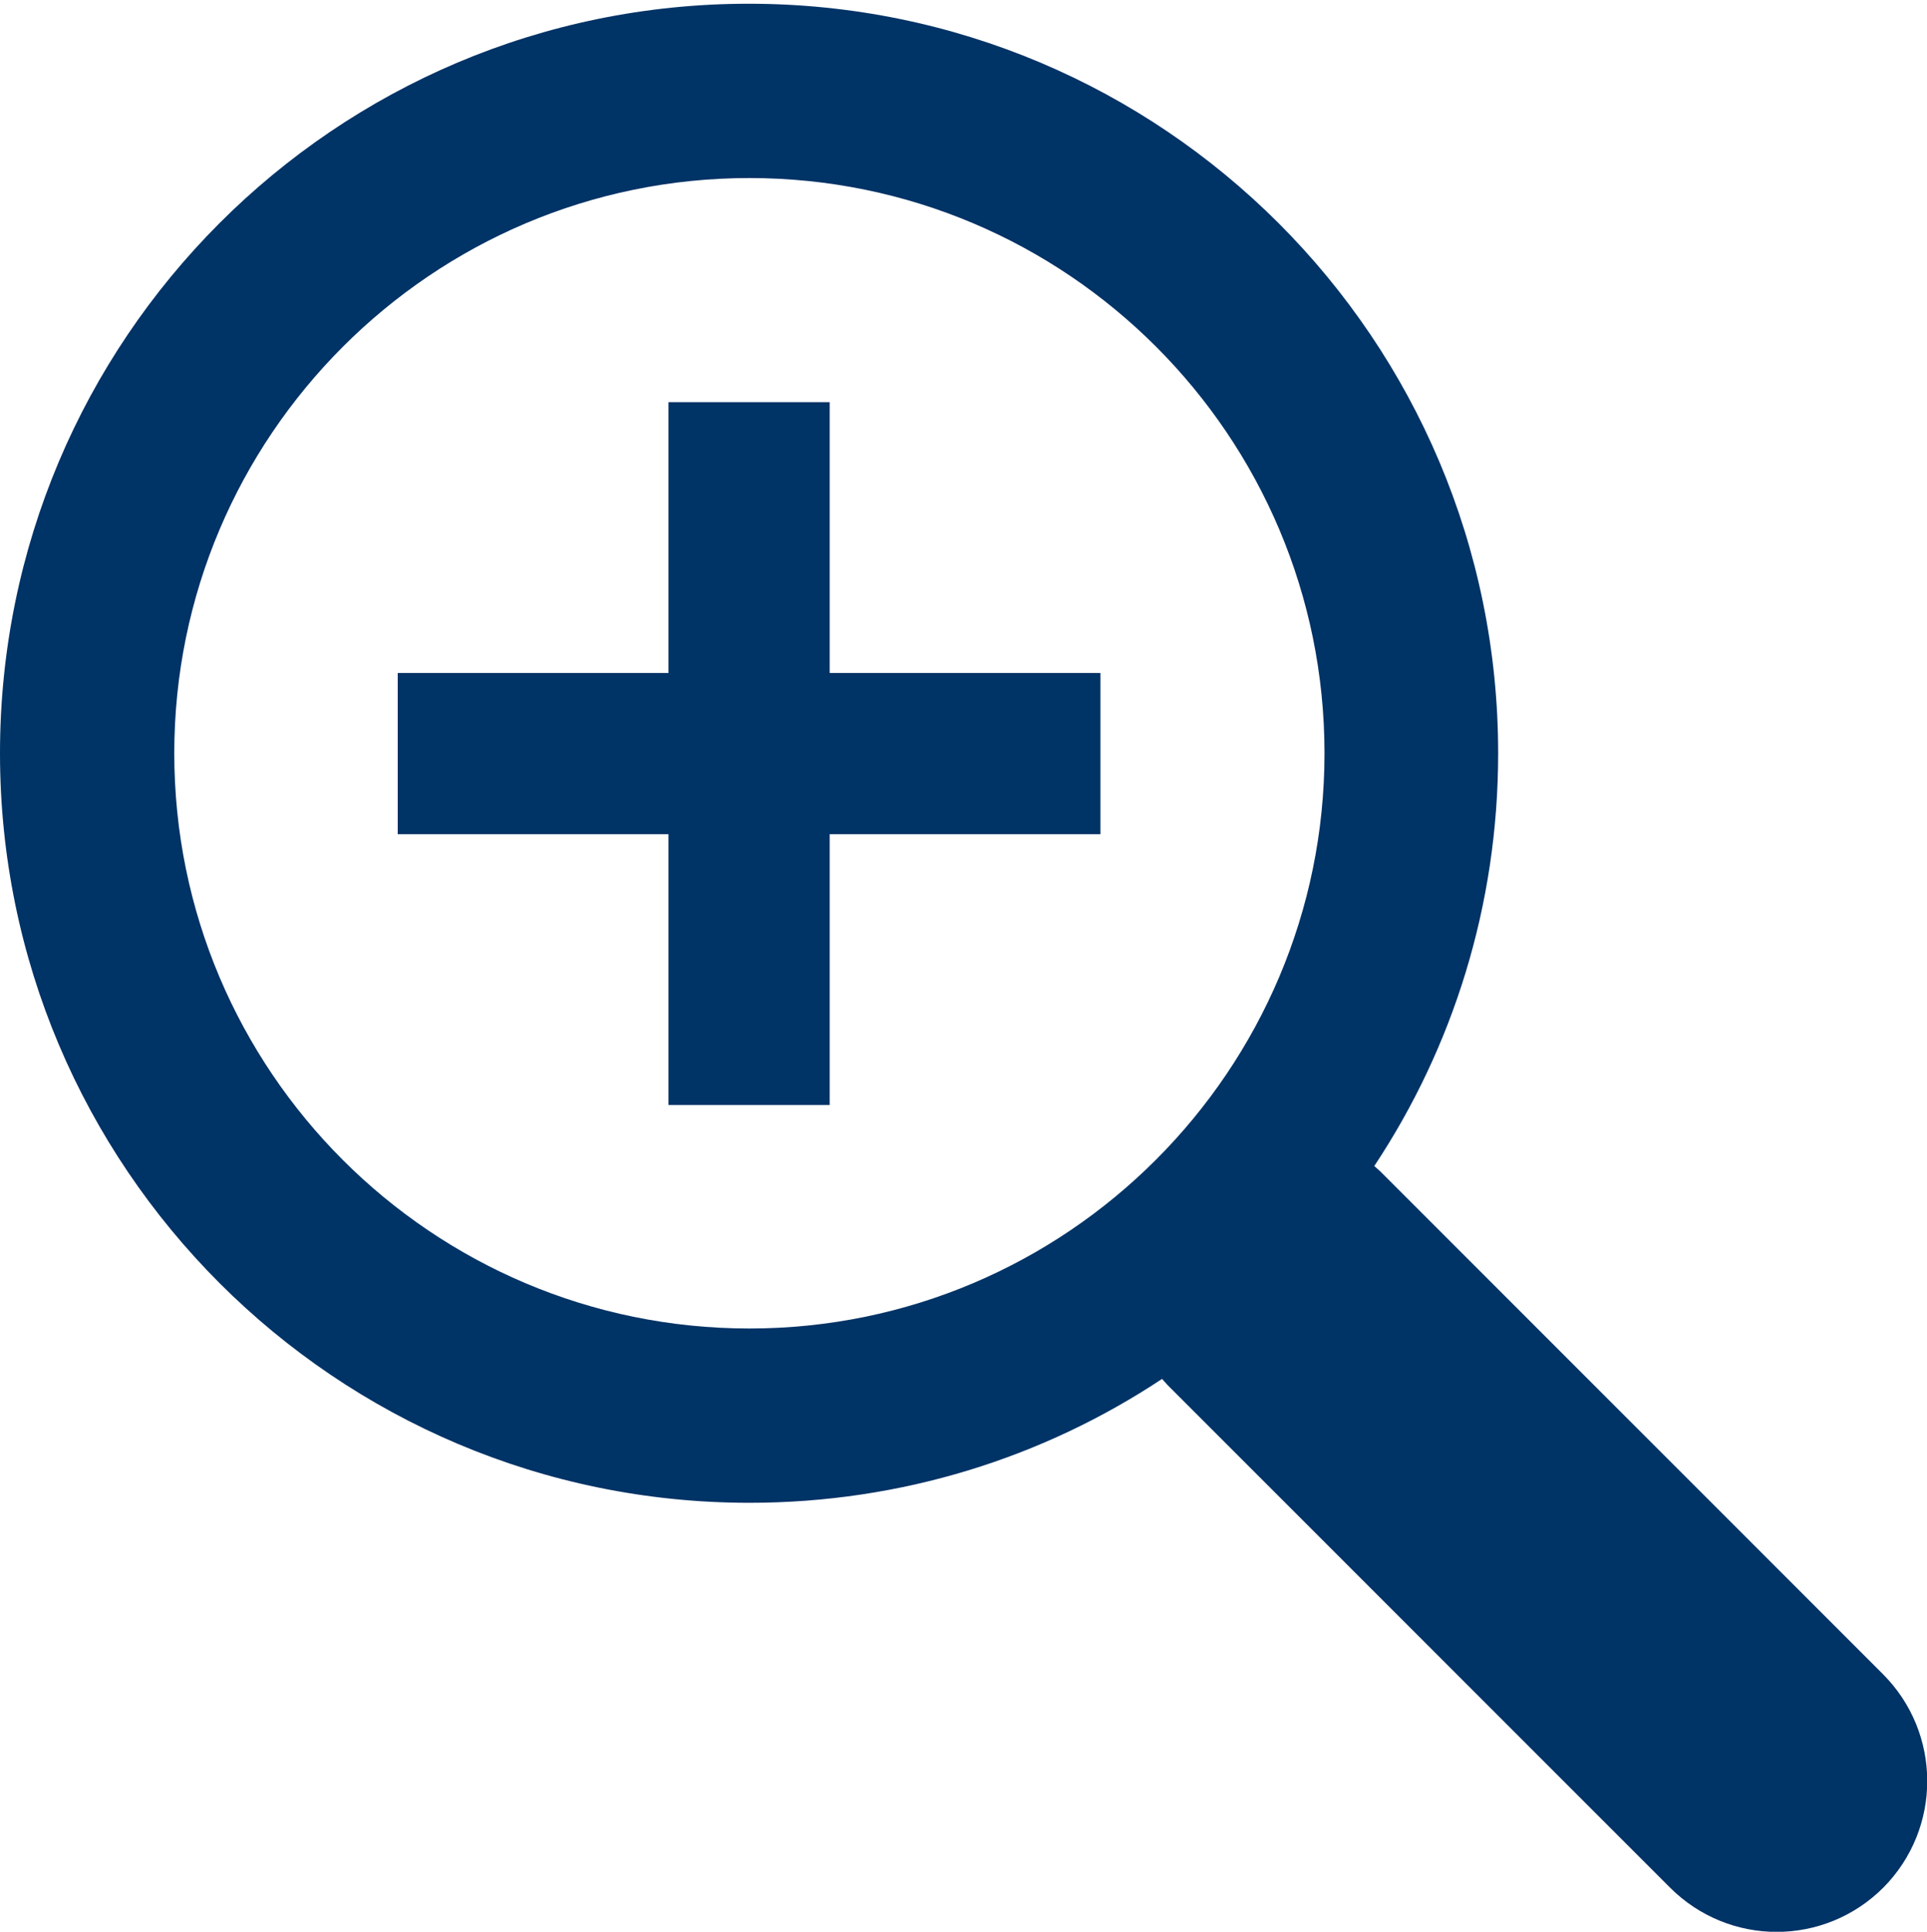
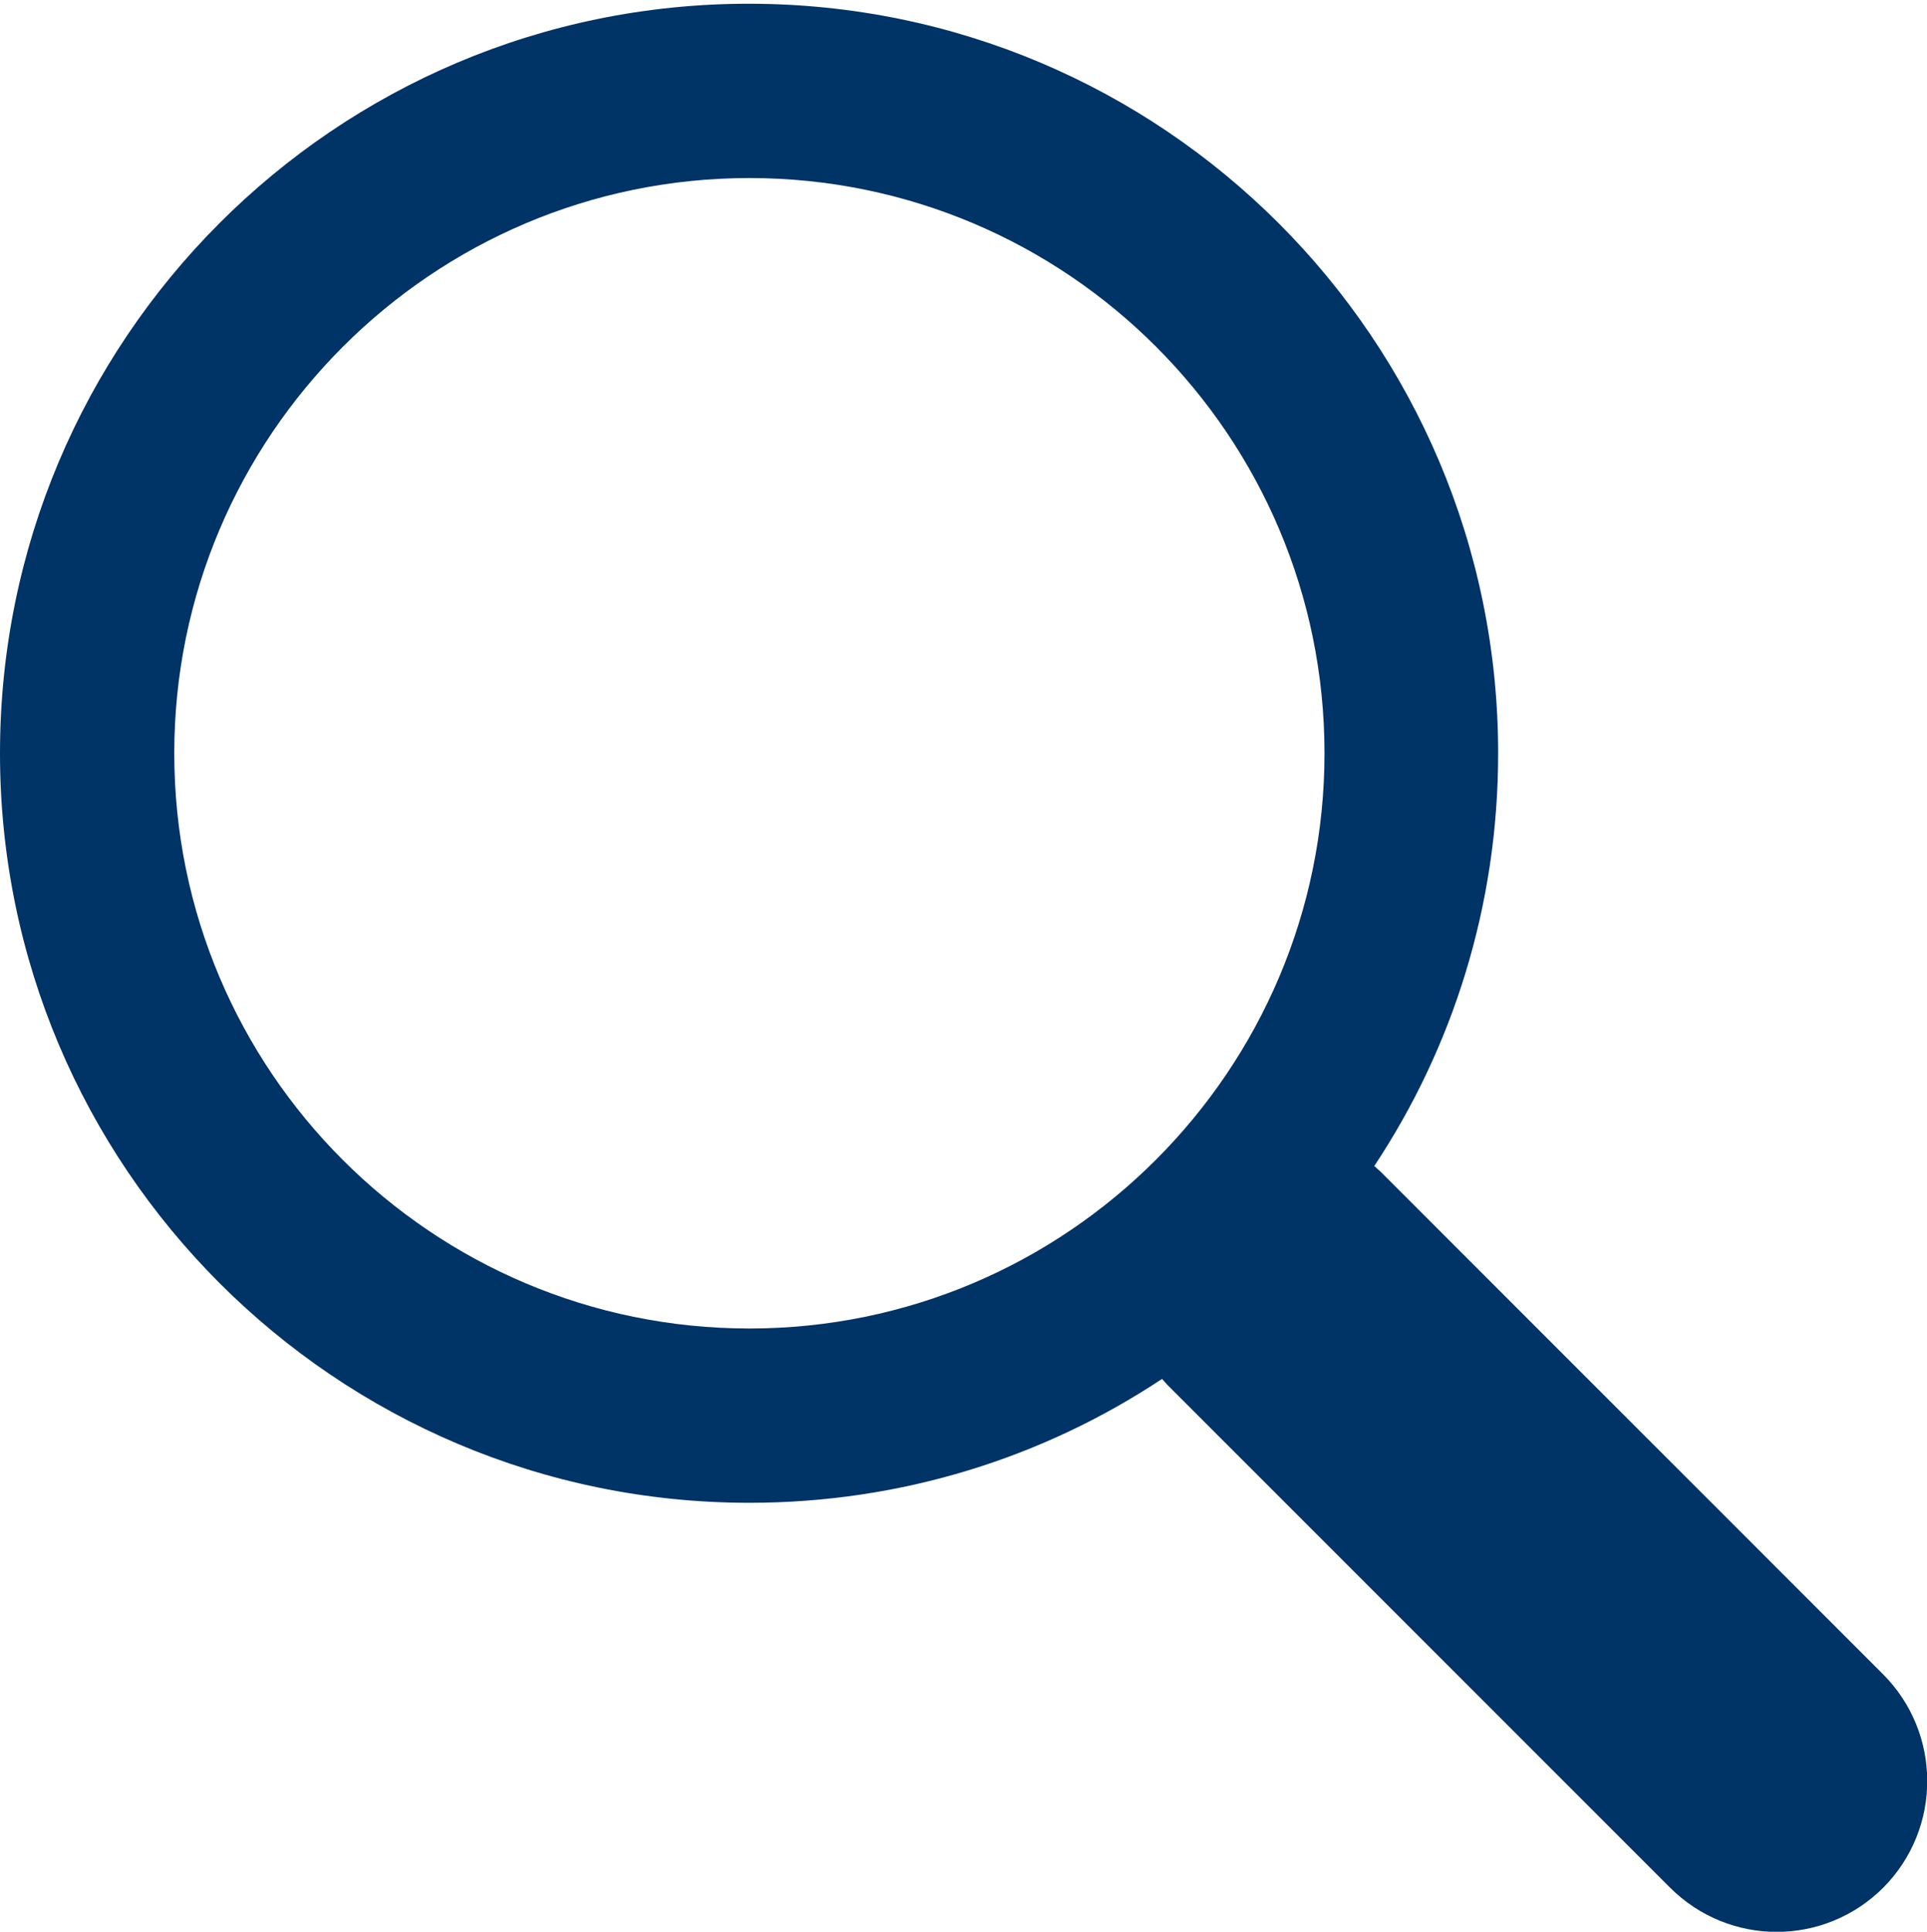
<svg xmlns="http://www.w3.org/2000/svg" version="1.1" id="Слой_1" x="0px" y="0px" viewBox="0 0 309.6 310.3" style="enable-background:new 0 0 309.6 310.3;" xml:space="preserve">
  <path d="M302.5,268.9l-80.7-80.7c-0.3-0.3-0.7-0.6-1-0.9c12.6-19,19.9-41.8,19.9-66.3c0-66.5-53.9-120.4-120.4-120.4S0,54.6,0,121  s53.9,120.4,120.4,120.4c24.5,0,47.3-7.3,66.3-19.9c0.3,0.3,0.6,0.7,0.9,1l80.7,80.7c9.5,9.5,24.8,9.5,34.3,0h0  C312,293.7,312,278.4,302.5,268.9z M28,121c0-50.9,41.4-92.4,92.4-92.4s92.4,41.4,92.4,92.4c0,50.9-41.4,92.4-92.4,92.4  S28,172,28,121z" />
-   <polygon points="176.8,108.1 133.3,108.1 133.3,64.6 107.4,64.6 107.4,108.1 63.9,108.1 63.9,134 107.4,134 107.4,177.5   133.3,177.5 133.3,134 176.8,134 " />
  <style>
		path,
		polygon{
			fill: #003366;
		}
	</style>
</svg>